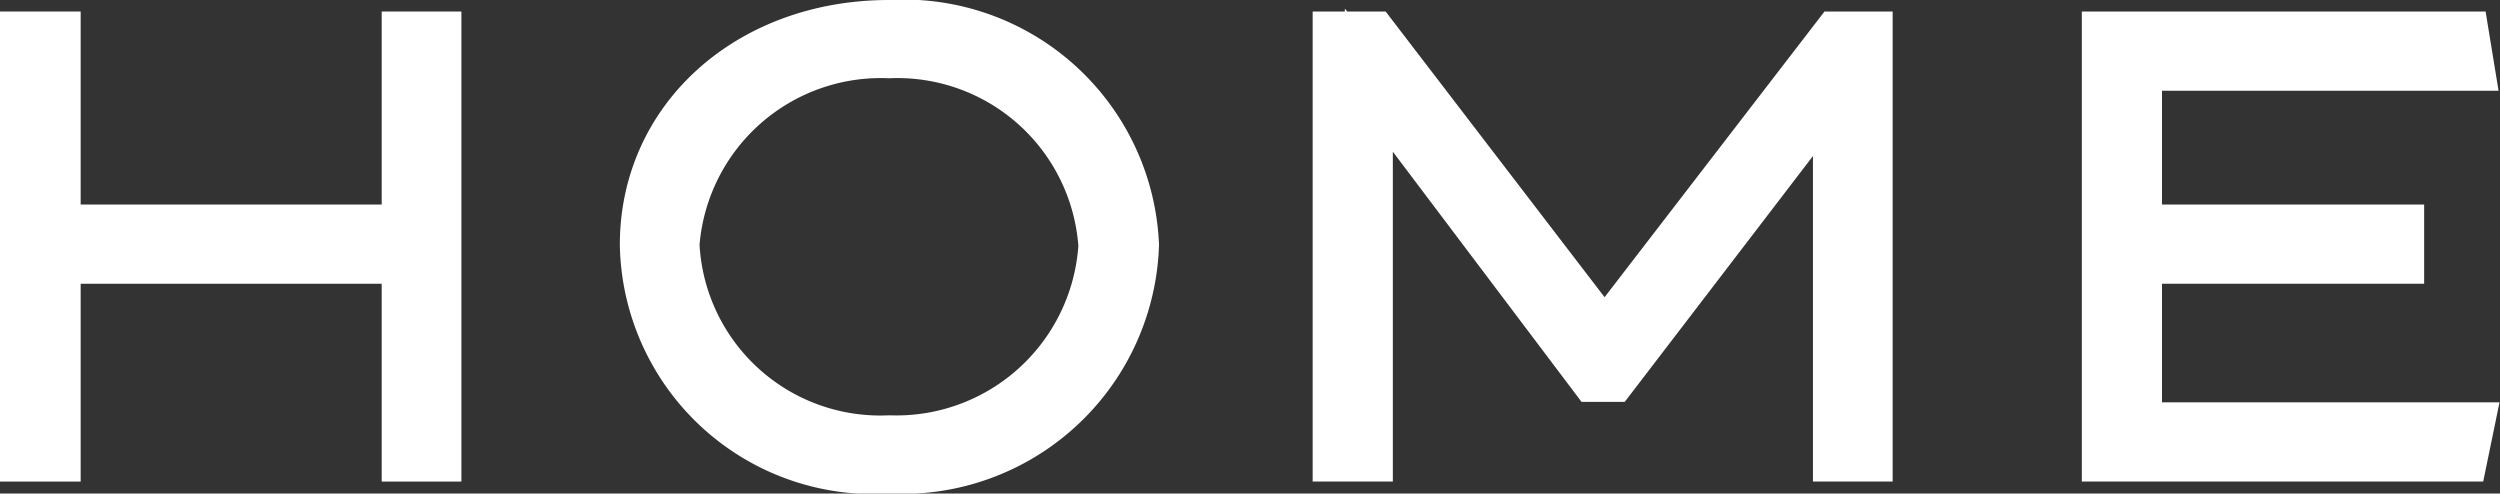
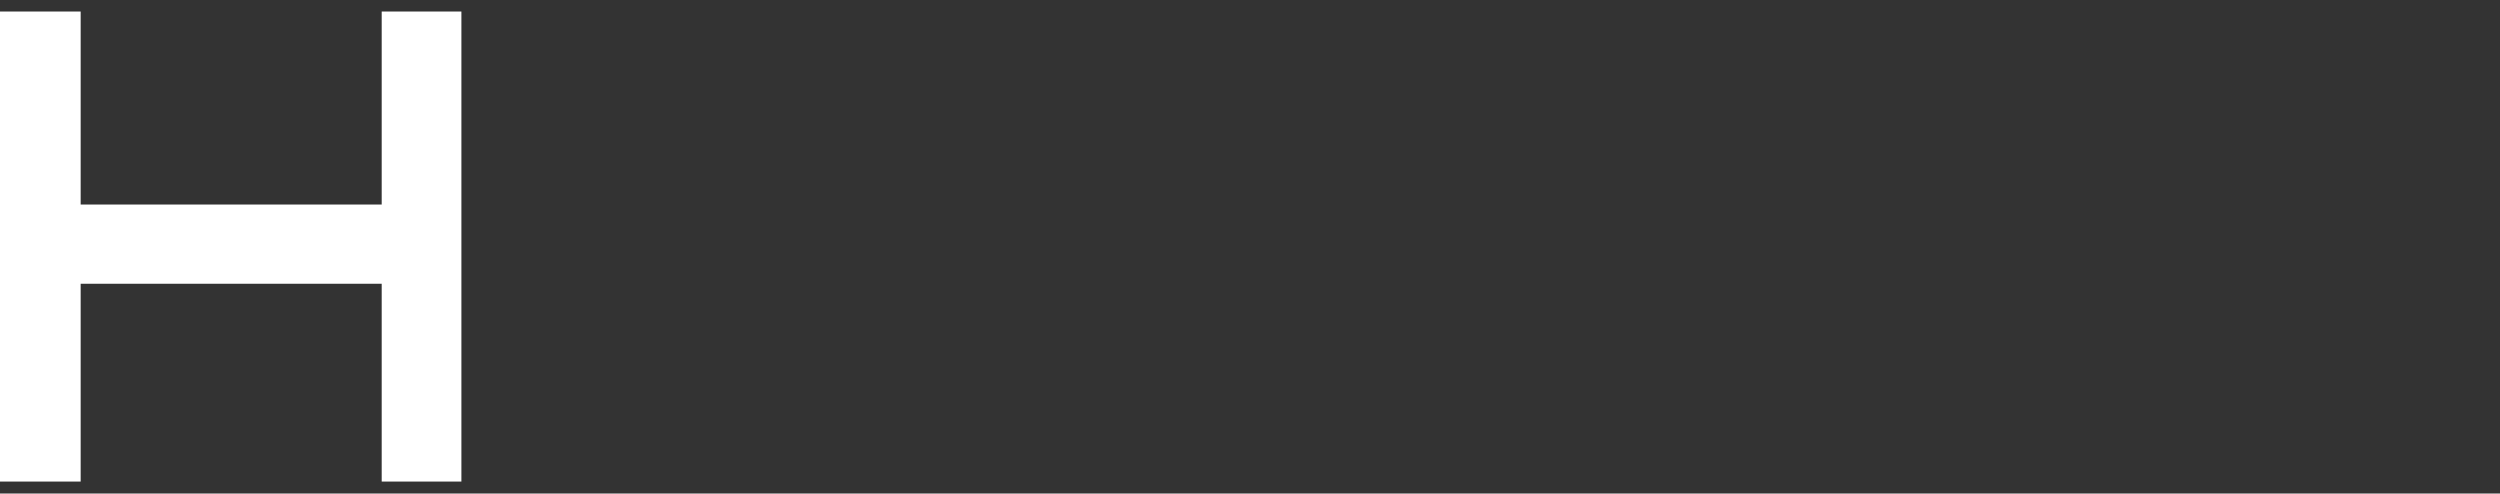
<svg xmlns="http://www.w3.org/2000/svg" width="52.07" height="10.28" viewBox="0 0 52.07 10.28">
  <rect x="0" y="0" width="52.07" height="10.28" fill="#333333" stroke="none" />
  <defs>
    <style>.cls-1{fill:#fff;}</style>
  </defs>
  <title>gnavi_home</title>
  <g id="レイヤー_2" data-name="レイヤー 2">
    <g id="ヘッダー">
      <polygon class="cls-1" points="7.95 4.26 1.68 4.26 1.68 0.24 0 0.24 0 10.03 1.68 10.03 1.68 5.91 7.95 5.91 7.95 10.03 9.61 10.03 9.61 0.24 7.95 0.24 7.95 4.26" />
-       <path class="cls-1" d="M18.52,0c-3.2,0-5.61,2.19-5.61,5.1a5.28,5.28,0,0,0,5.61,5.18A5.35,5.35,0,0,0,24.14,5.1,5.32,5.32,0,0,0,18.52,0Zm0,8.65A3.77,3.77,0,0,1,14.57,5.1a3.79,3.79,0,0,1,3.95-3.47,3.78,3.78,0,0,1,3.94,3.49A3.8,3.8,0,0,1,18.52,8.65Z" />
-       <polygon class="cls-1" points="33.42 6.19 28.86 0.24 28.06 0.24 28.01 0.18 28.01 0.24 27.34 0.24 27.34 10.03 29.01 10.03 29.01 3.16 32.94 8.37 33.84 8.37 37.76 3.25 37.76 10.03 39.42 10.03 39.42 0.24 38 0.24 33.42 6.19" />
-       <polygon class="cls-1" points="45.03 8.38 45.03 5.91 50.49 5.91 50.49 4.26 45.03 4.26 45.03 1.89 52.04 1.89 51.77 0.24 43.36 0.24 43.36 10.03 51.72 10.03 52.06 8.38 45.03 8.38" />
    </g>
  </g>
</svg>